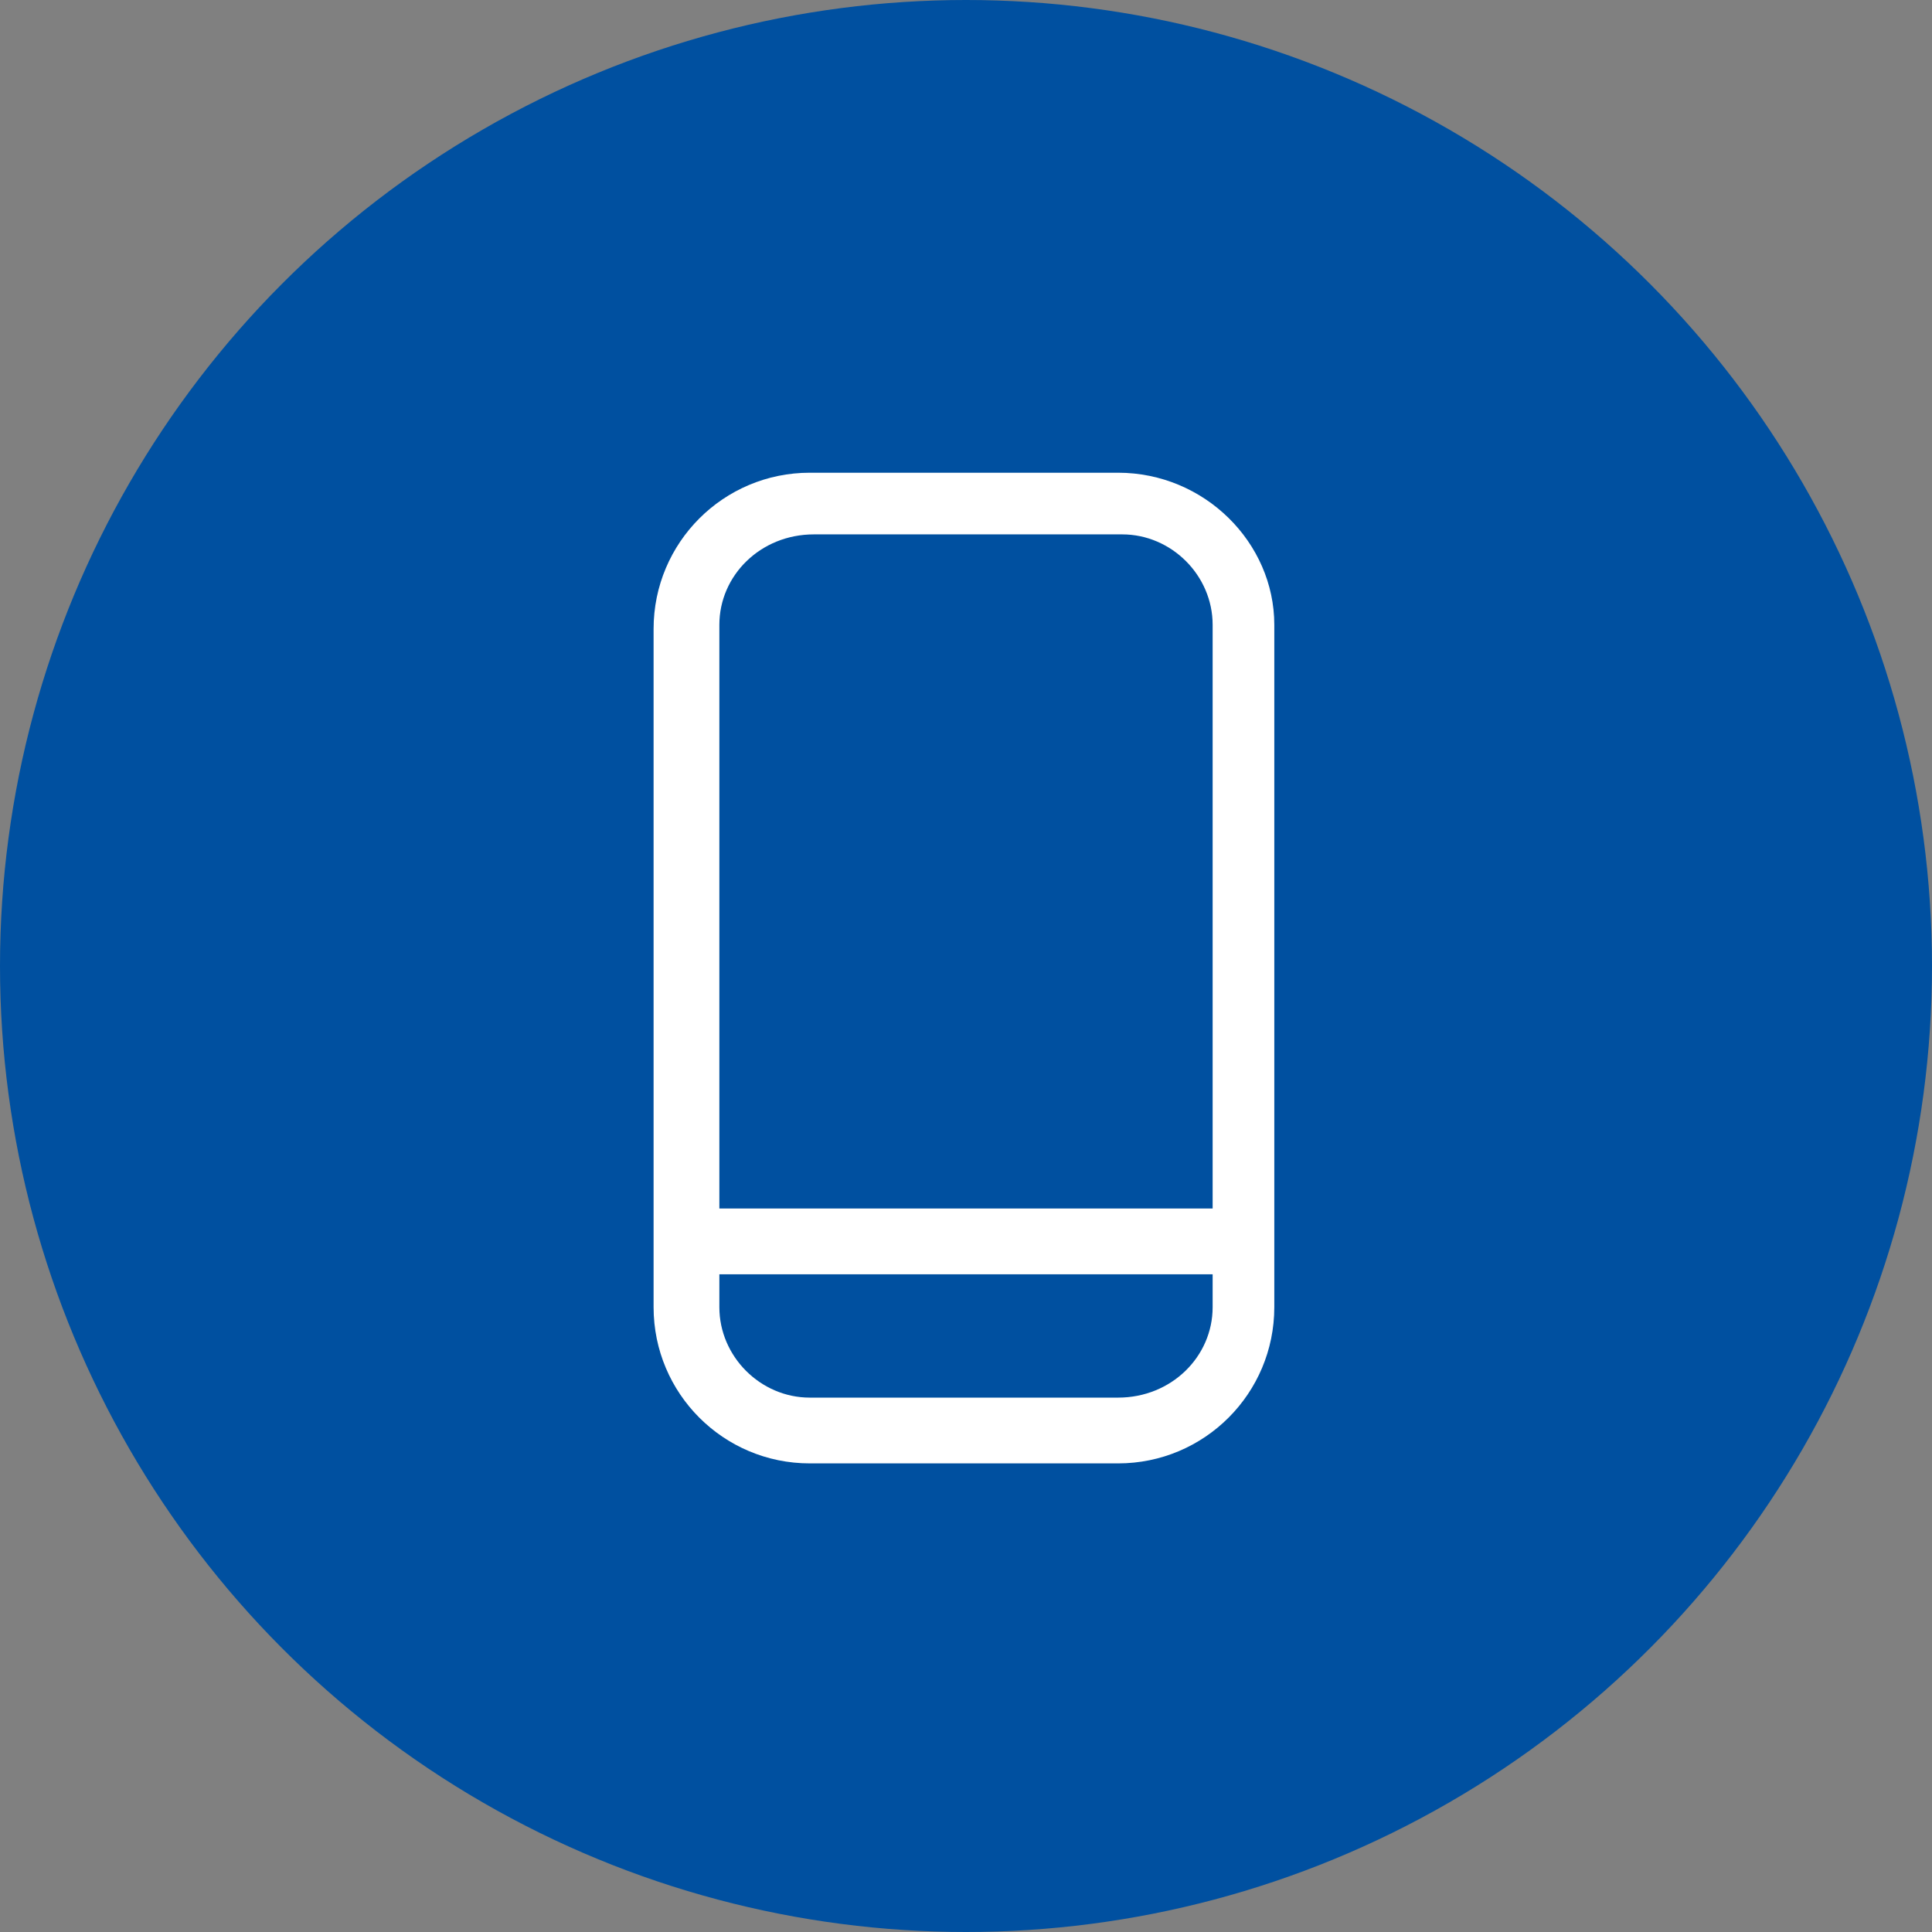
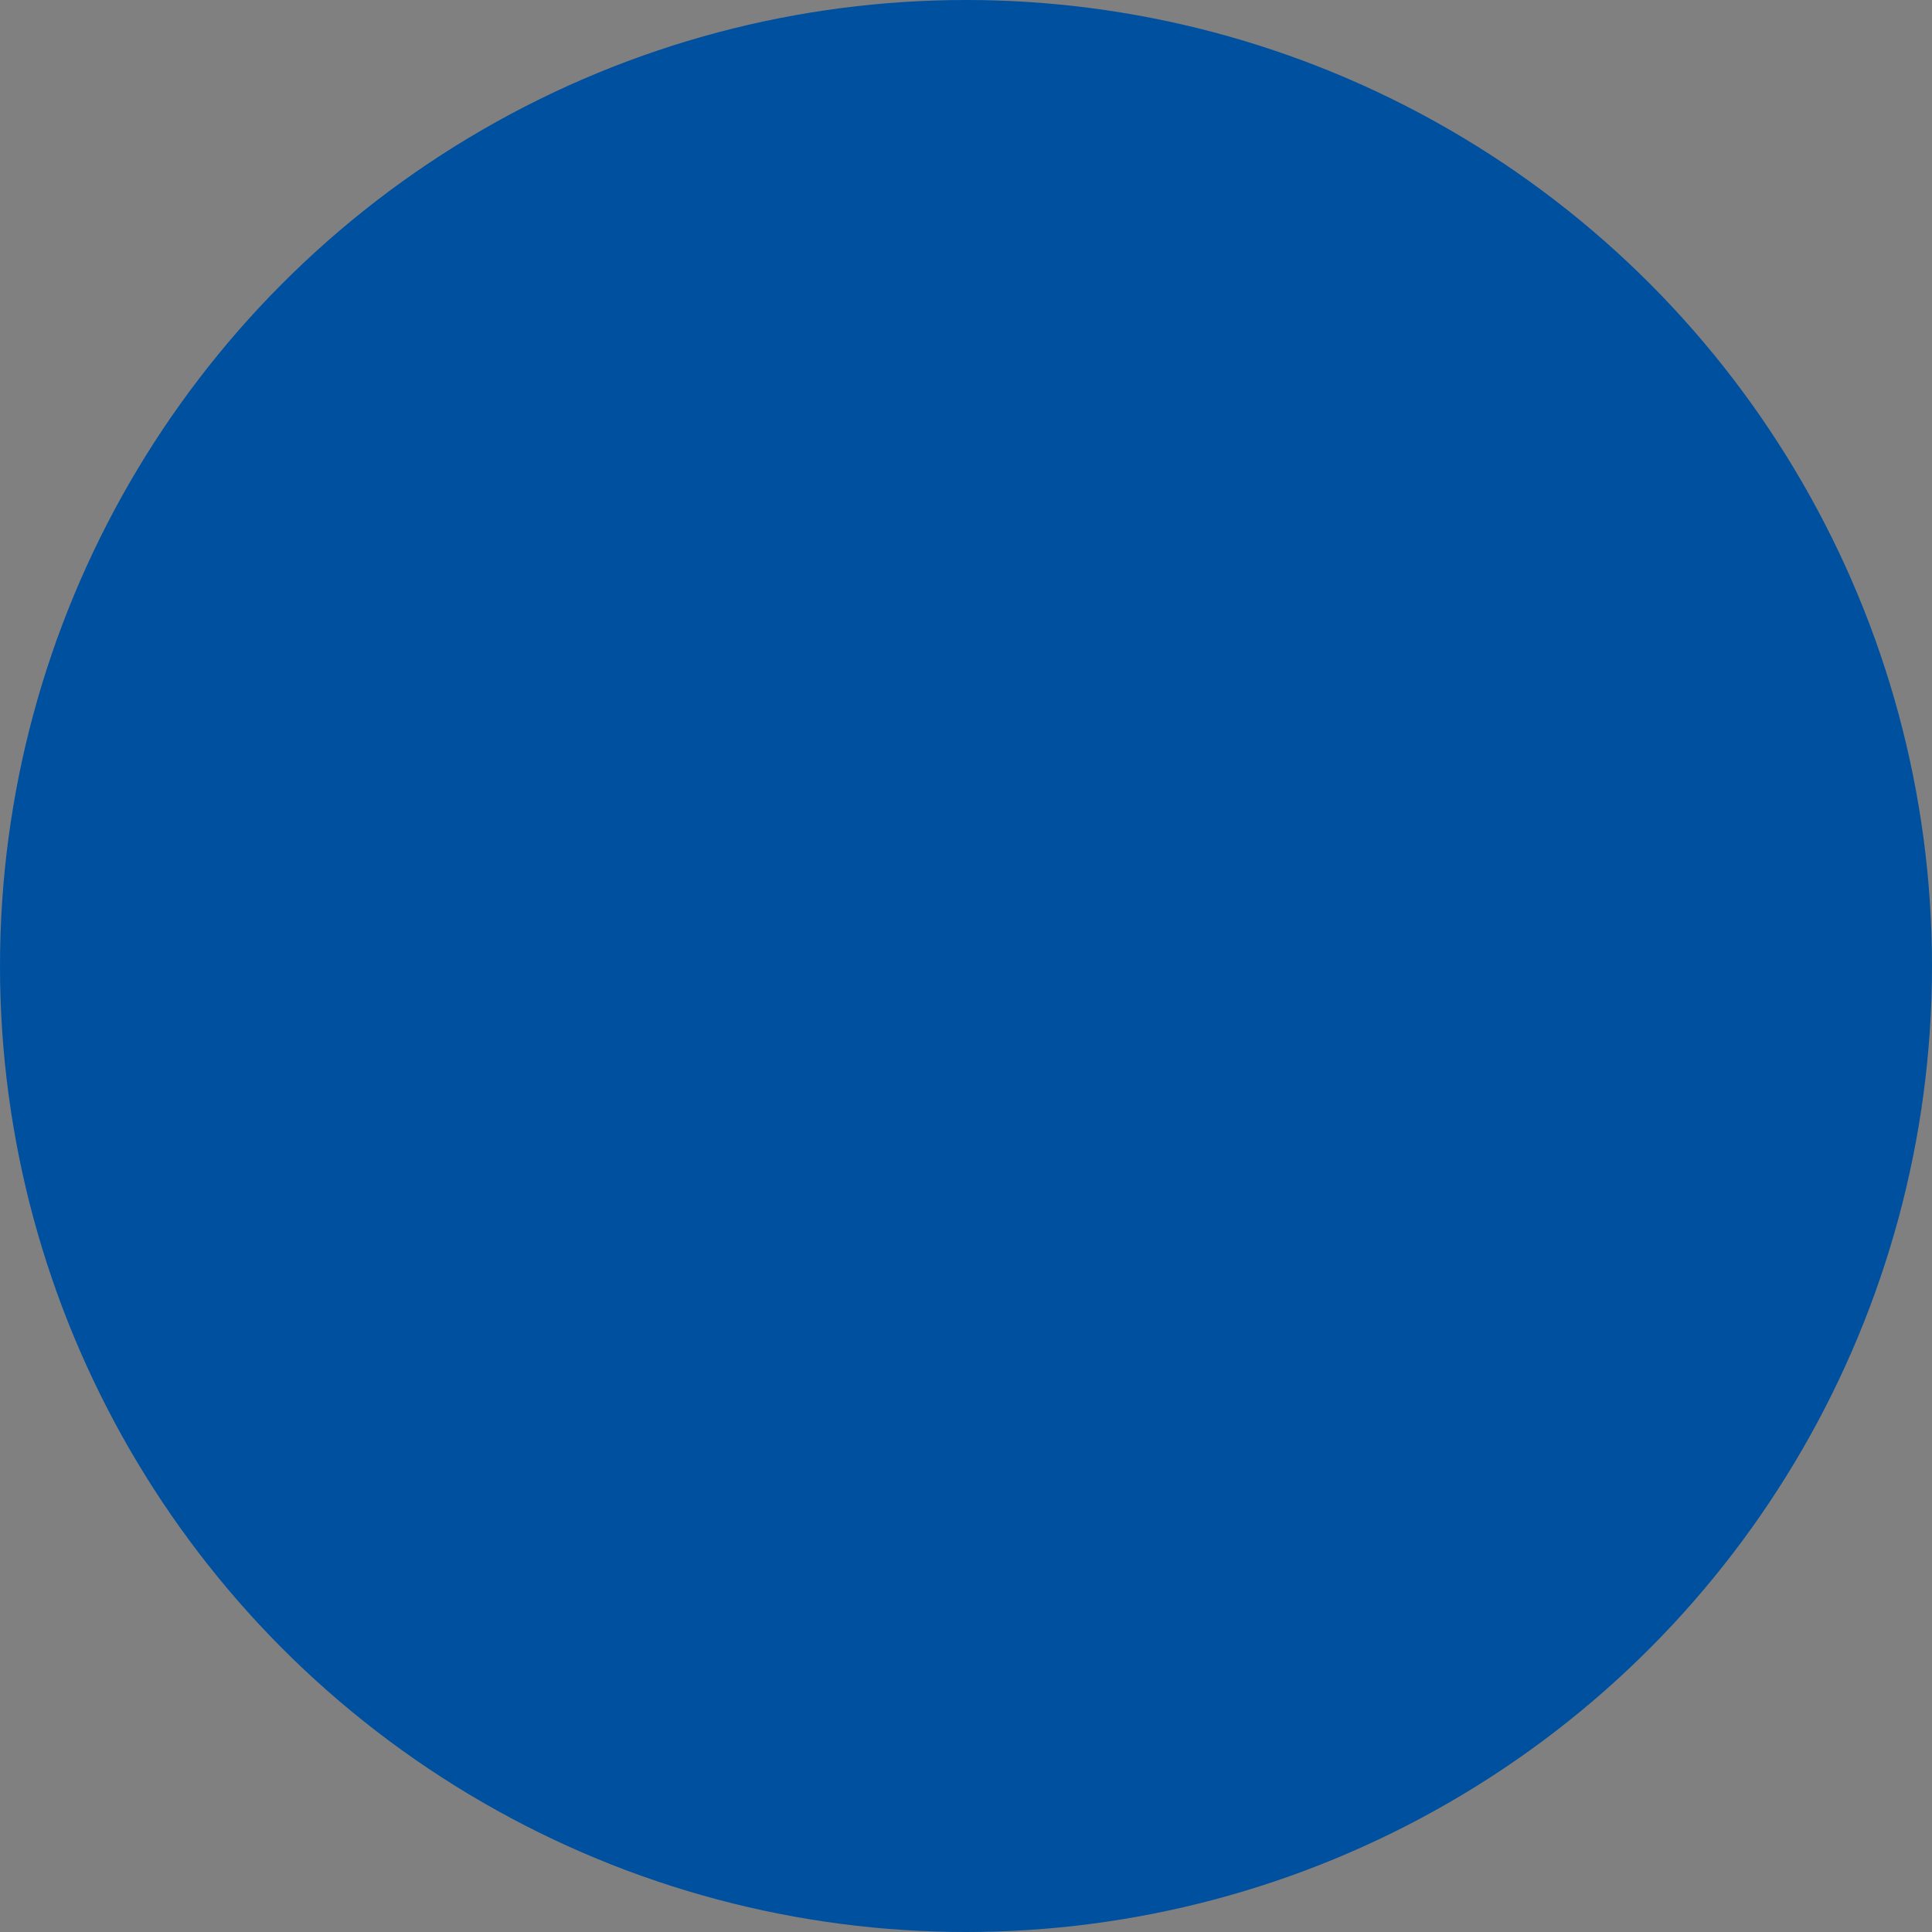
<svg xmlns="http://www.w3.org/2000/svg" version="1.1" id="Layer_1" x="0px" y="0px" viewBox="0 0 47 47" style="enable-background:new 0 0 47 47;" xml:space="preserve">
  <rect x="0" y="0" width="47" height="47" fill="#808080" stroke="none" />
  <style type="text/css">
	.st0{fill:#0050A0;}
	.st1{fill:#FFFFFF;}
</style>
  <circle id="Ellipse_908" class="st0" cx="23.5" cy="23.5" r="23.5" />
-   <path class="st1" d="M27.2,11.5h-7.5c-2.1,0-3.8,1.7-3.8,3.8v16.5c0,2.1,1.7,3.8,3.8,3.8h7.5c2.1,0,3.8-1.7,3.8-3.8V15.2  C31,13.2,29.3,11.5,27.2,11.5z M19.8,13h7.5c1.2,0,2.2,1,2.2,2.2v14.2h-12V15.2C17.5,14,18.5,13,19.8,13z M27.2,34h-7.5  c-1.2,0-2.2-1-2.2-2.2V31h12v0.8C29.5,33,28.5,34,27.2,34z" />
</svg>